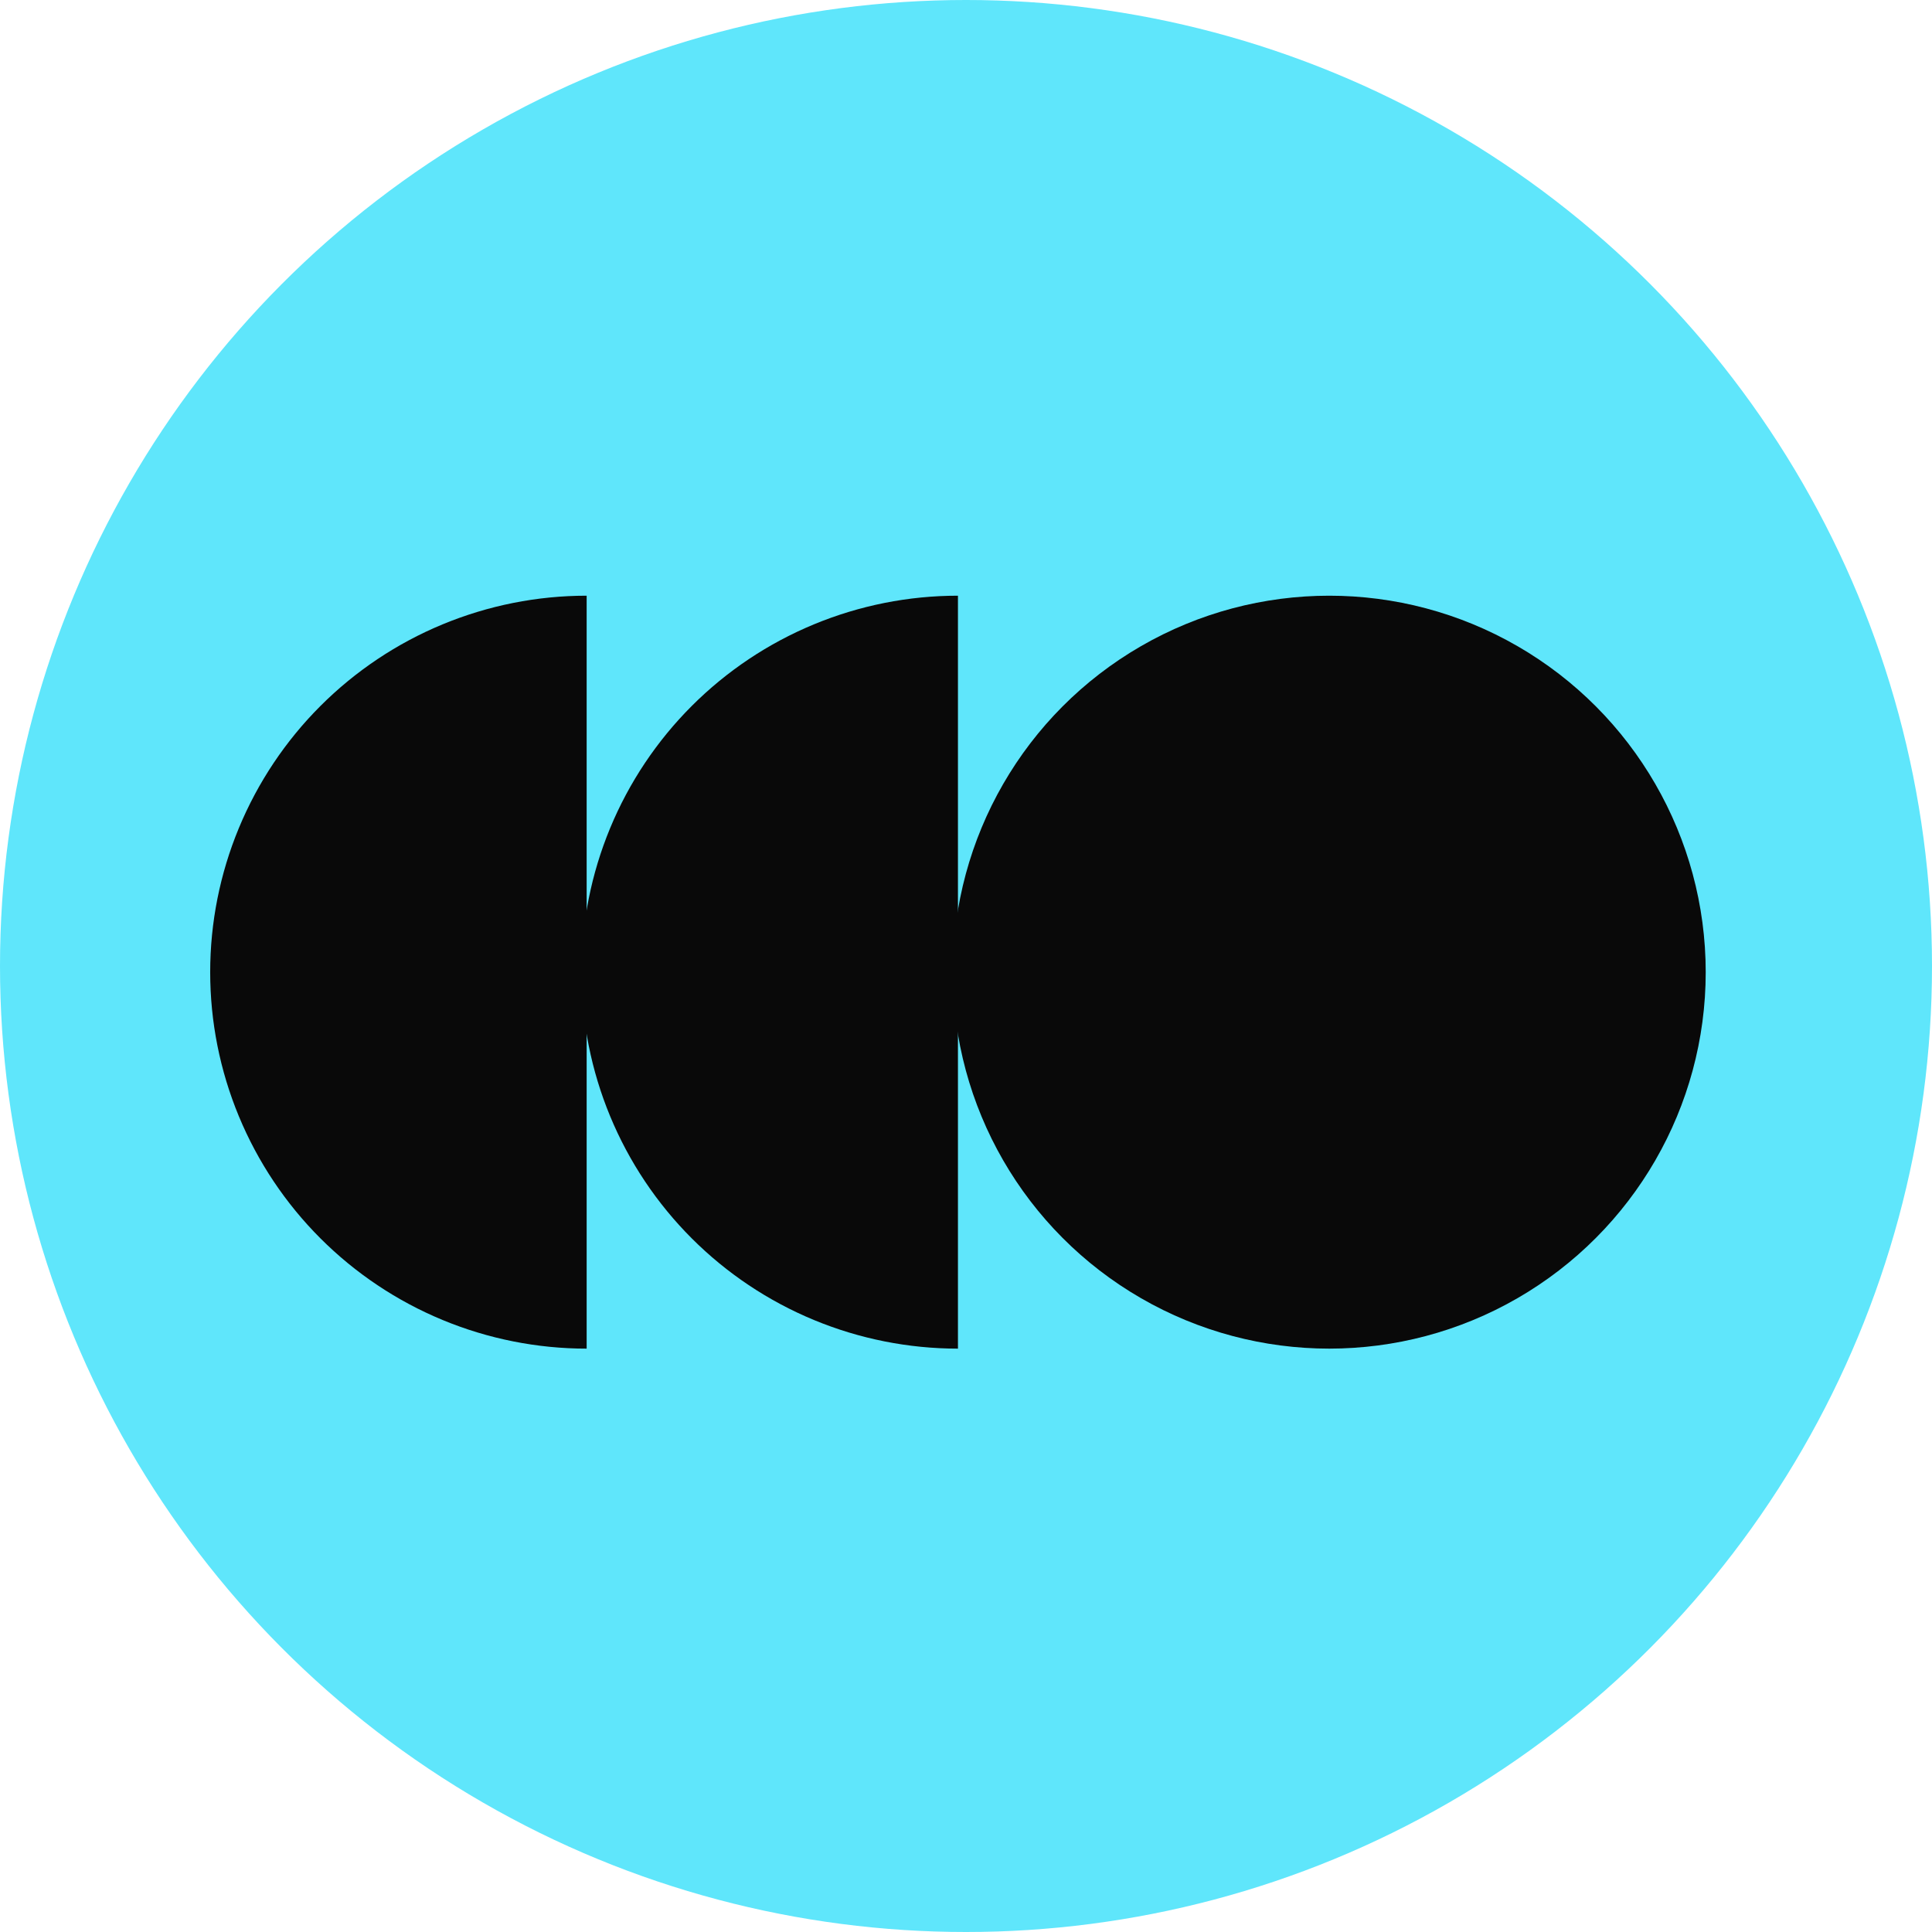
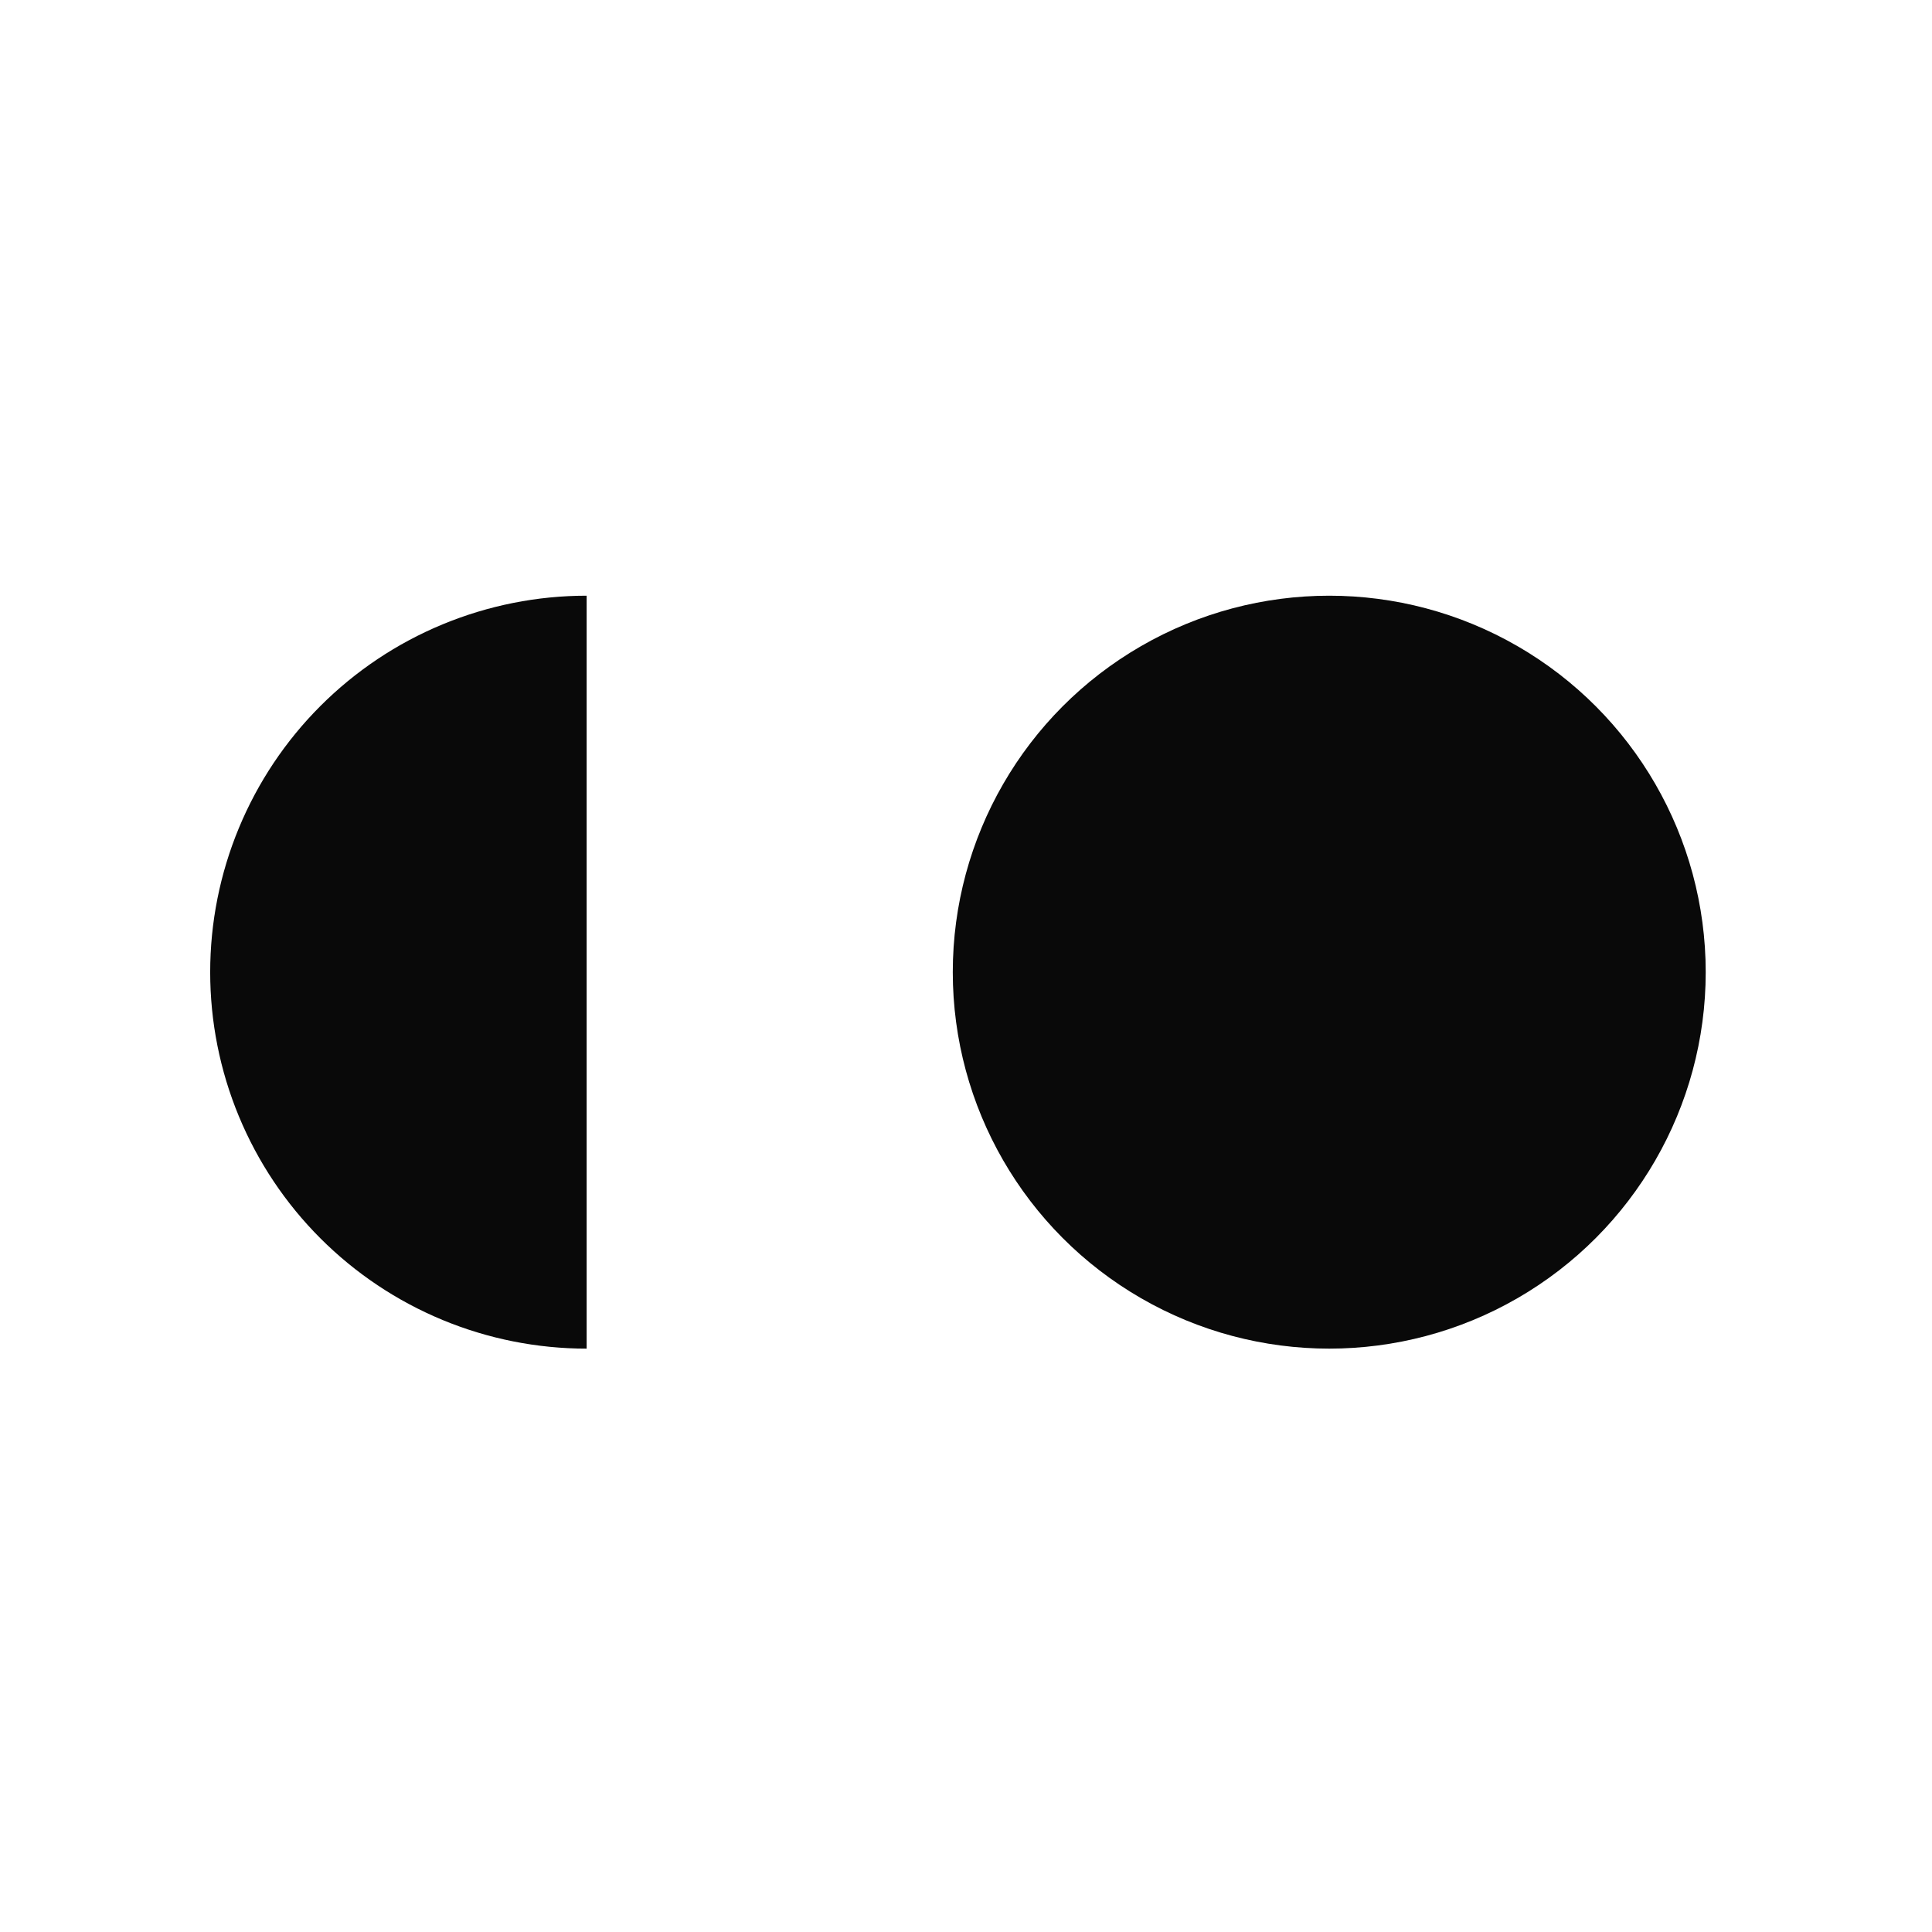
<svg xmlns="http://www.w3.org/2000/svg" width="120" height="120" viewBox="0 0 120 120" fill="none">
-   <circle cx="60" cy="60" r="60" fill="#5FE6FB" />
  <circle cx="82.562" cy="60.383" r="23.383" transform="rotate(180 82.562 60.383)" fill="#090909" />
-   <path d="M59.5 37C56.429 37 53.389 37.605 50.552 38.78C47.715 39.955 45.137 41.677 42.966 43.849C40.795 46.02 39.072 48.598 37.897 51.435C36.722 54.272 36.117 57.312 36.117 60.383C36.117 63.453 36.722 66.494 37.897 69.331C39.072 72.168 40.795 74.746 42.966 76.917C45.137 79.088 47.715 80.811 50.552 81.986C53.389 83.161 56.429 83.766 59.5 83.766L59.5 60.383L59.5 37Z" fill="#090909" />
  <path d="M36.438 37C33.367 37 30.326 37.605 27.489 38.78C24.652 39.955 22.075 41.677 19.903 43.849C17.732 46.02 16.01 48.598 14.835 51.435C13.659 54.272 13.055 57.312 13.055 60.383C13.055 63.453 13.659 66.494 14.835 69.331C16.01 72.168 17.732 74.746 19.903 76.917C22.075 79.088 24.652 80.811 27.489 81.986C30.326 83.161 33.367 83.766 36.438 83.766L36.438 60.383L36.438 37Z" fill="#090909" />
</svg>